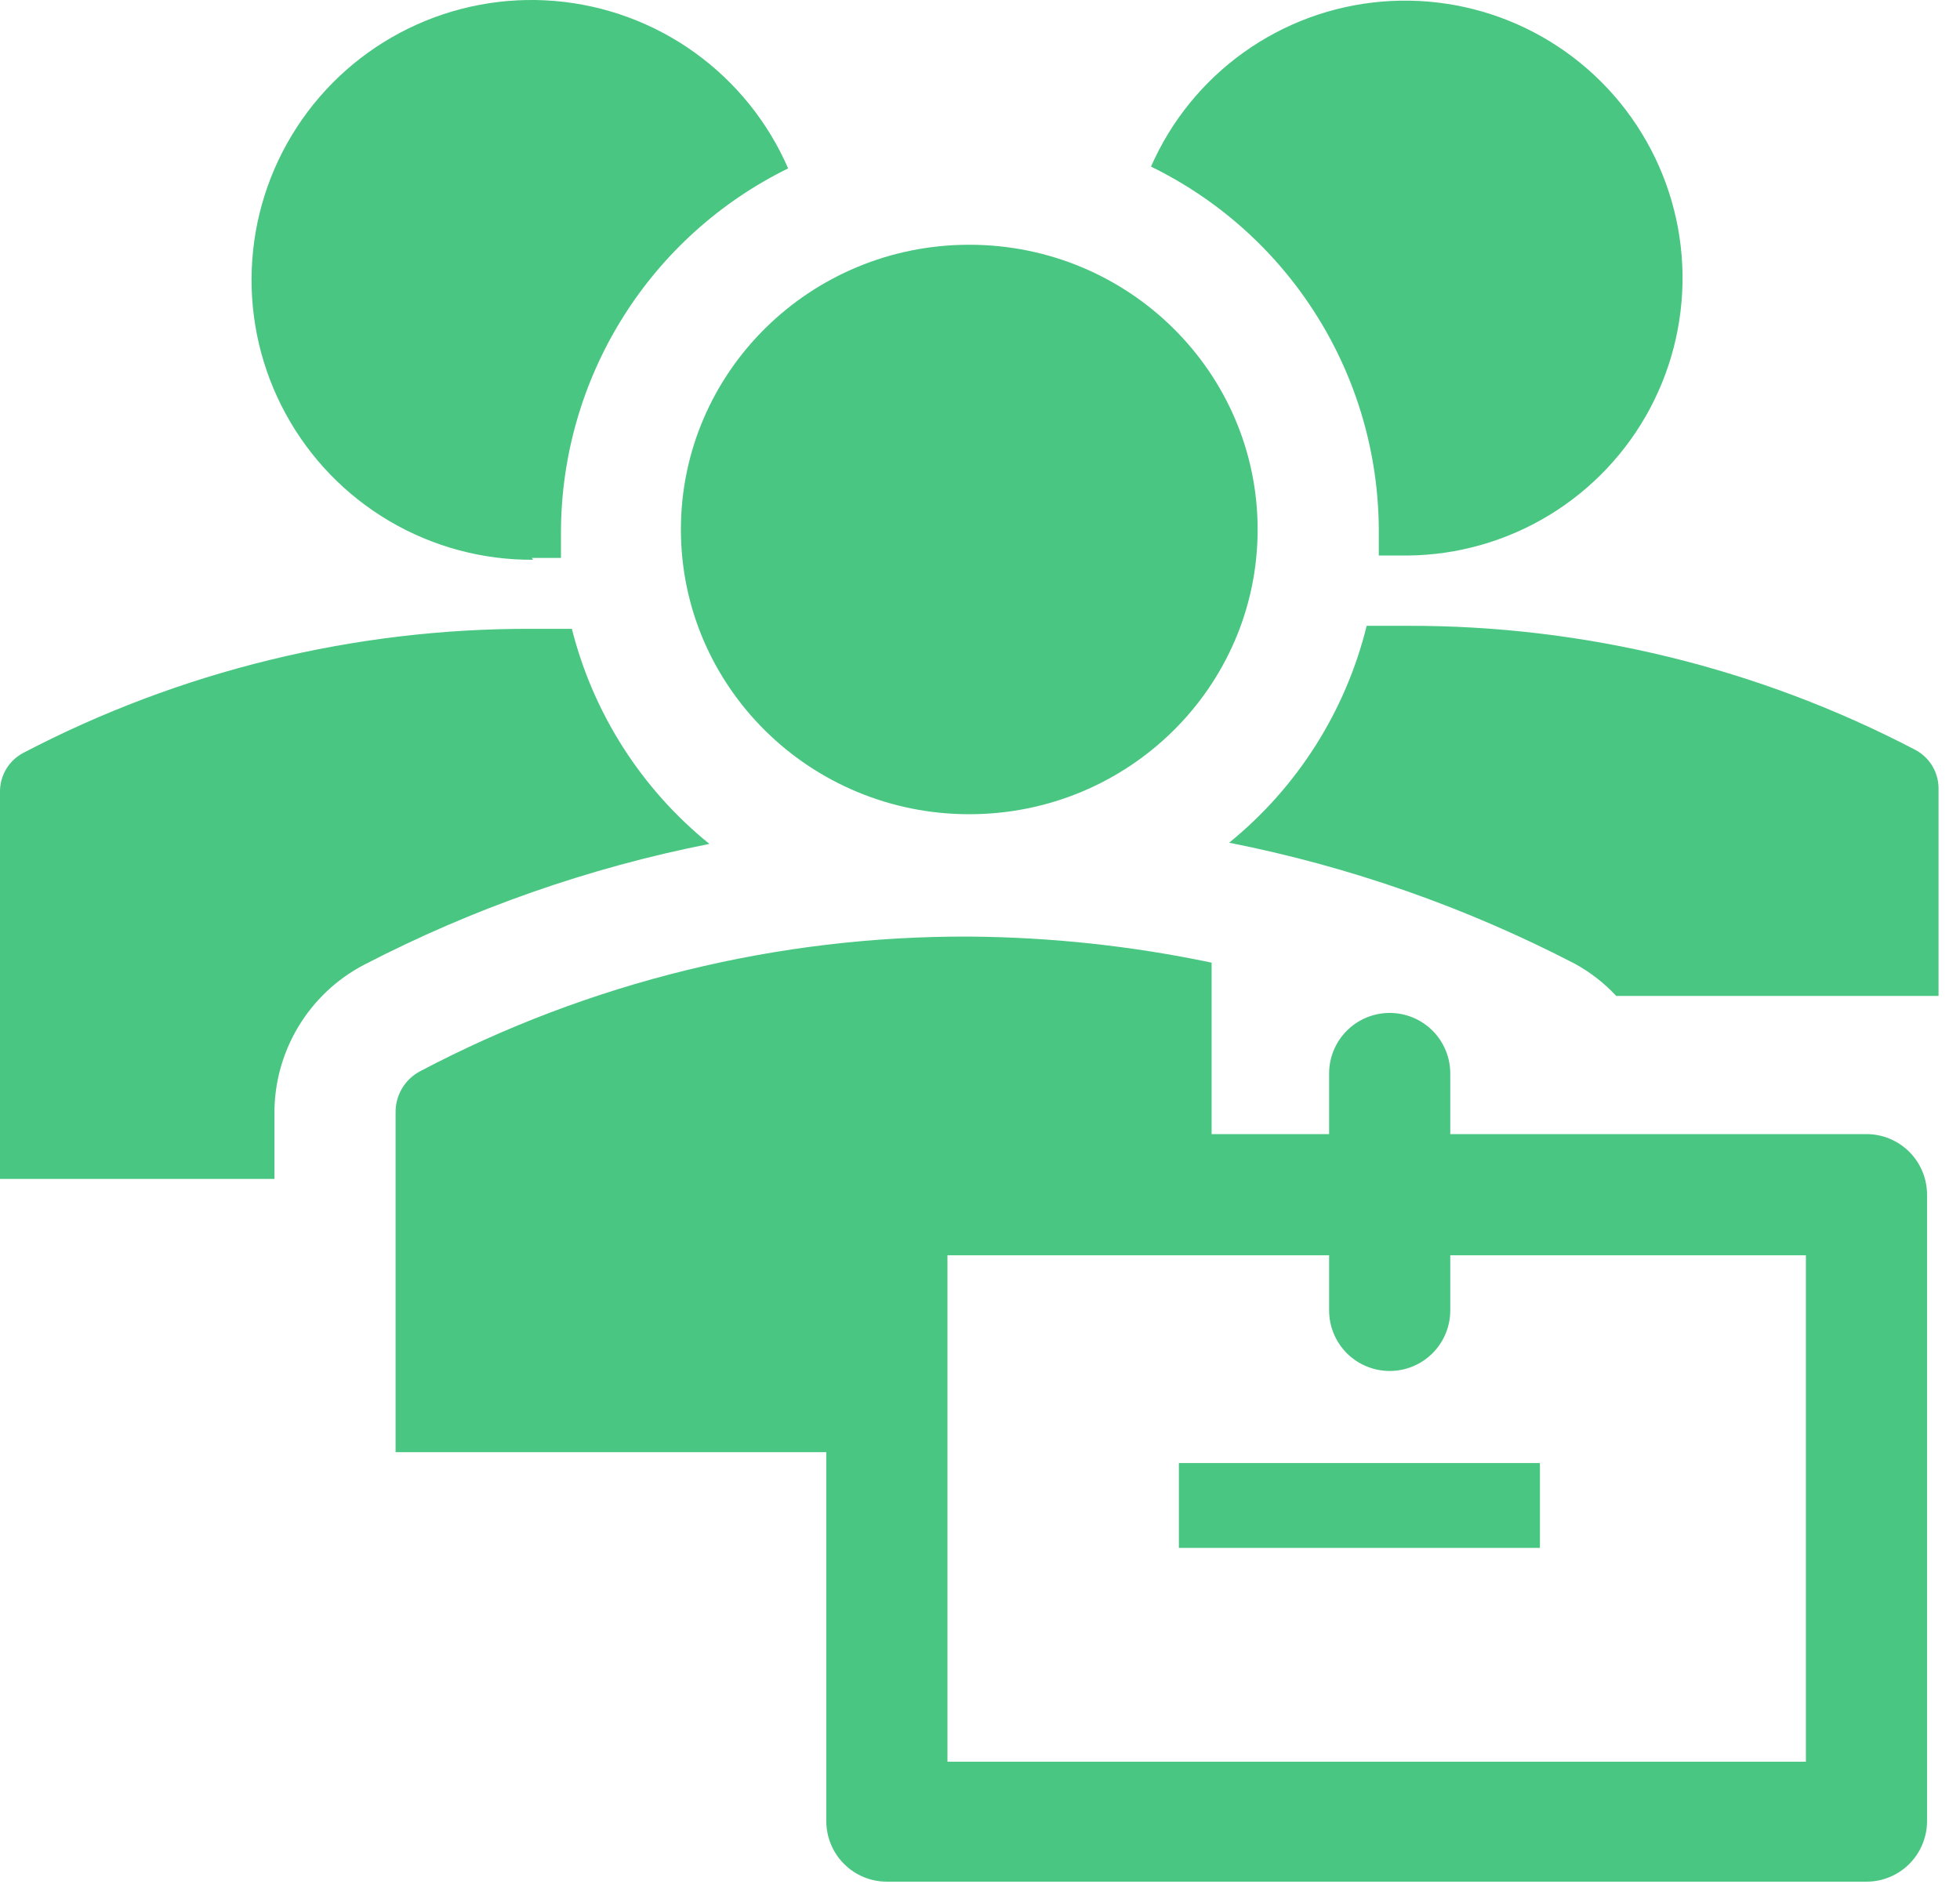
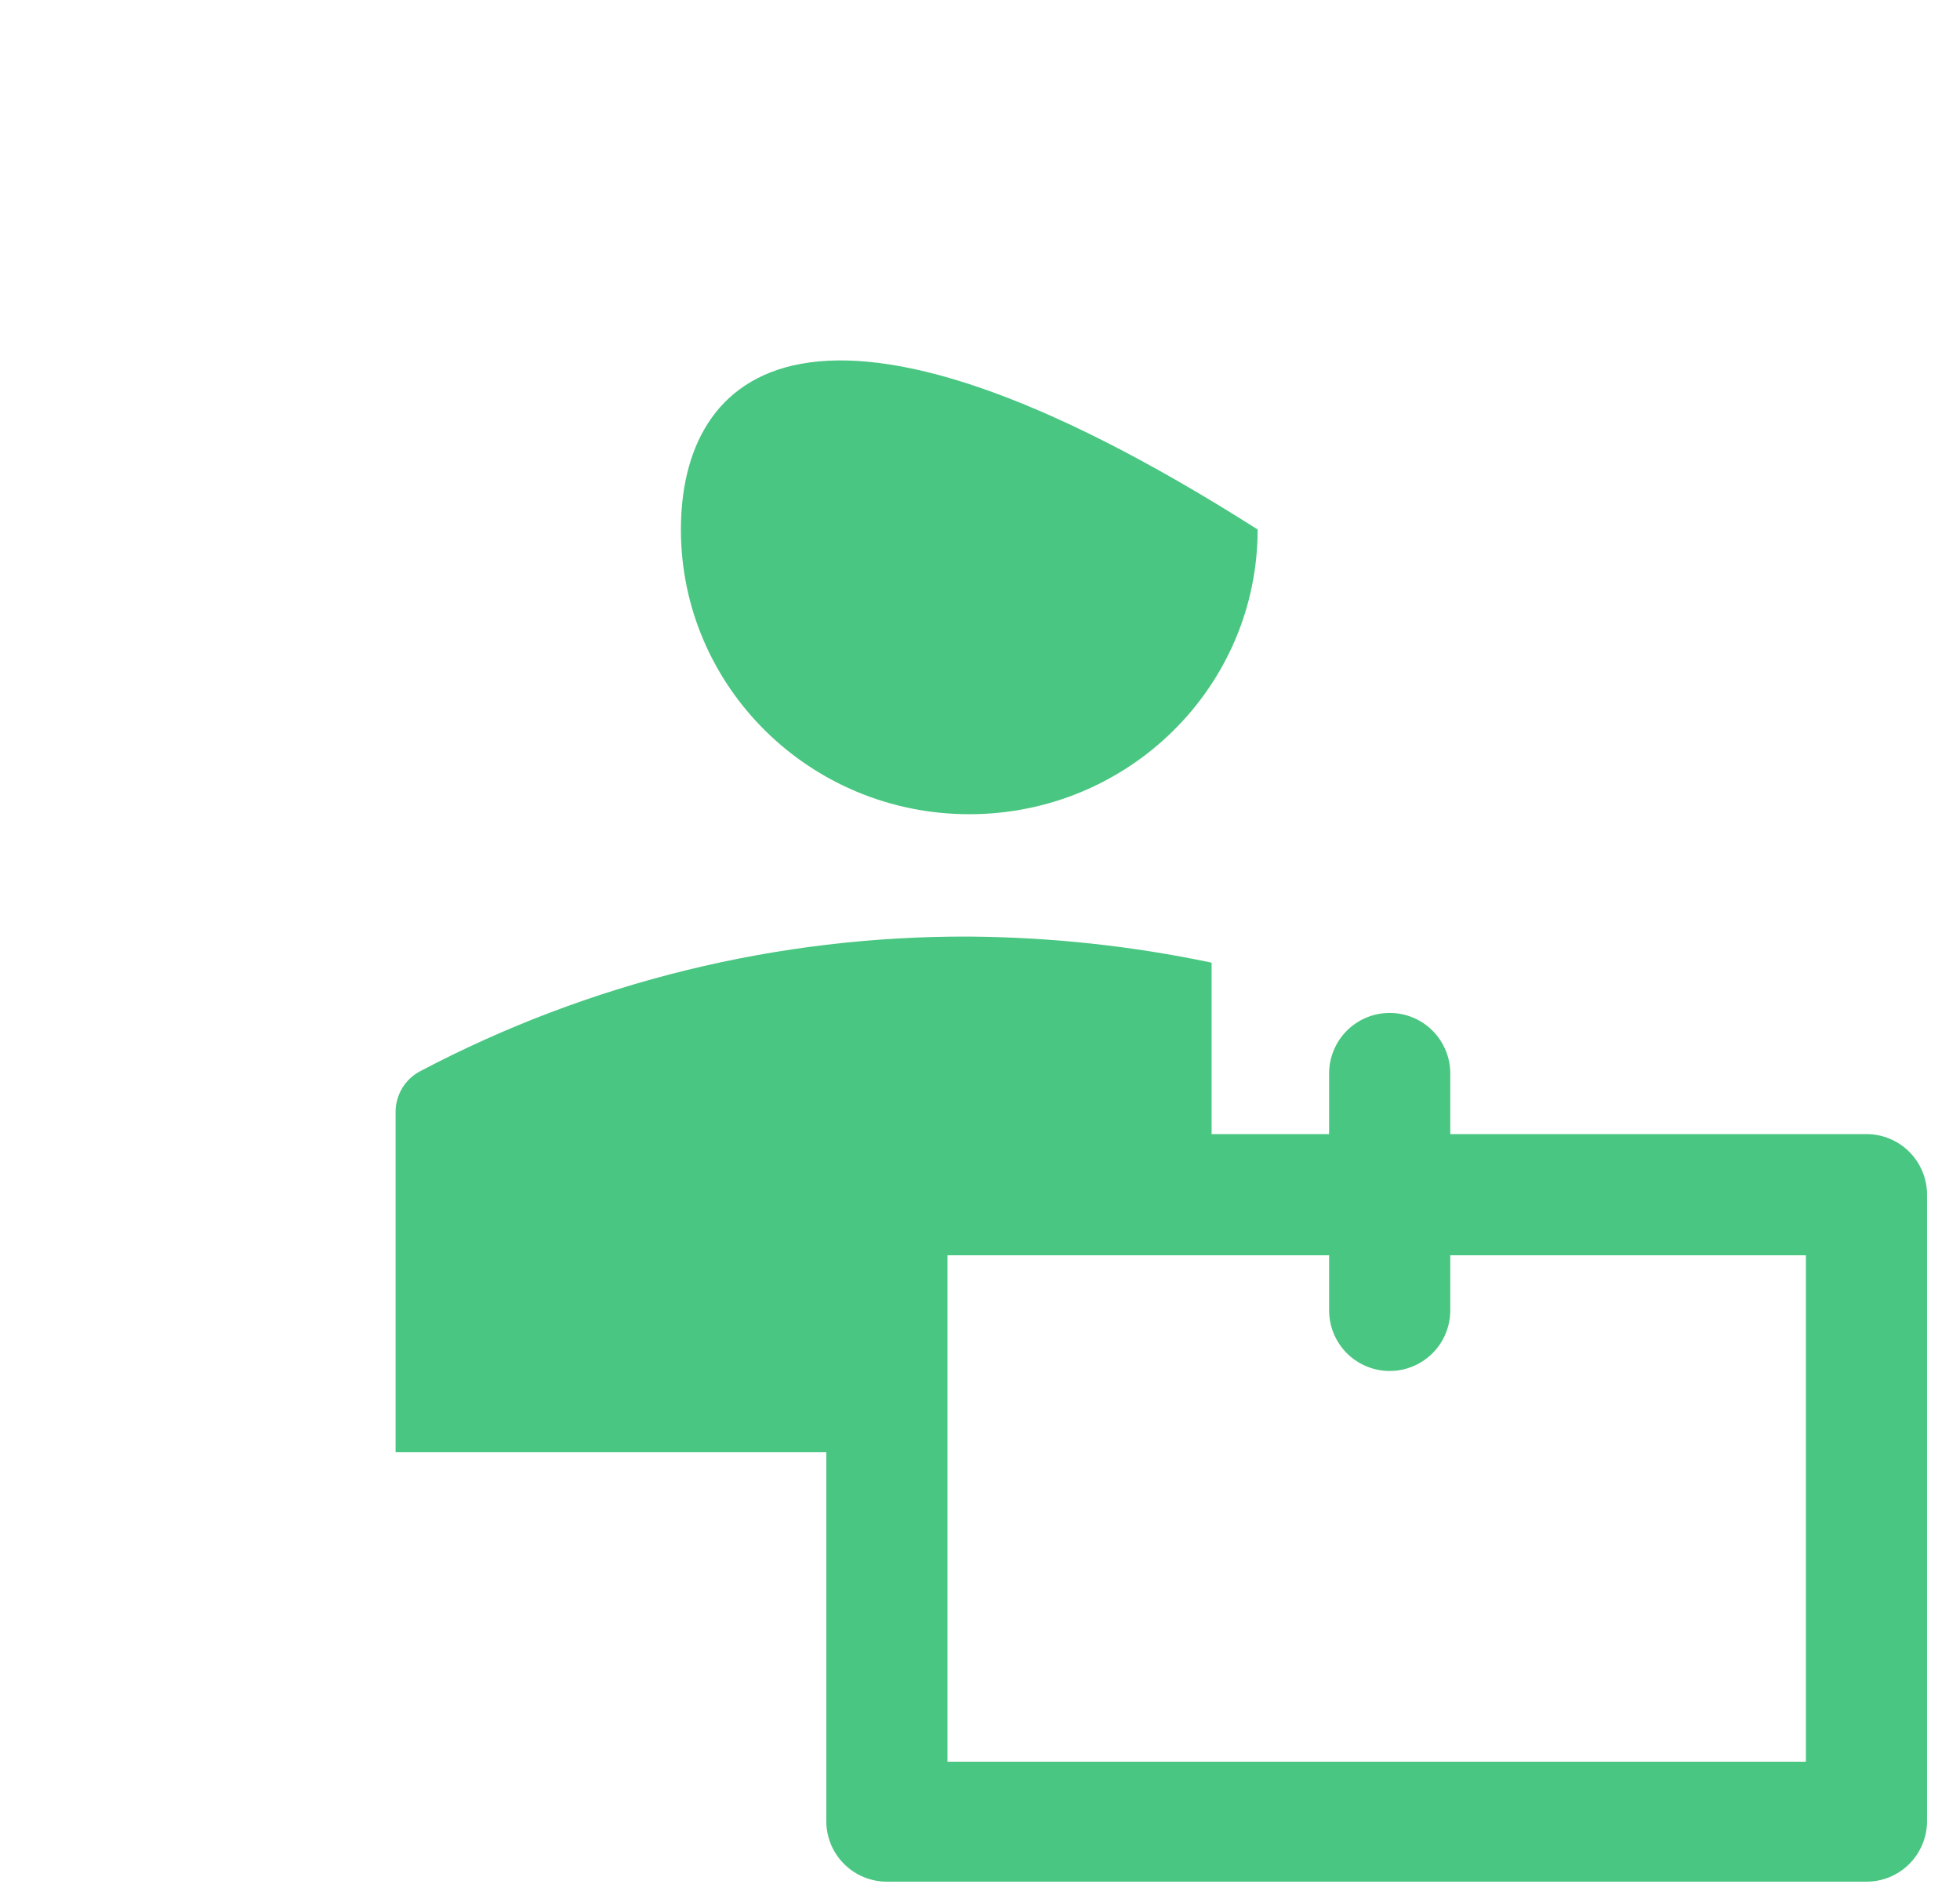
<svg xmlns="http://www.w3.org/2000/svg" width="60" height="58" viewBox="0 0 60 58" fill="none">
-   <path d="M29.672 24.924C34.547 24.924 38.499 21.022 38.499 16.208C38.499 11.395 34.547 7.492 29.672 7.492C24.796 7.492 20.844 11.395 20.844 16.208C20.844 21.022 24.796 24.924 29.672 24.924Z" fill="#49C681" />
-   <path d="M16.282 17.079H17.172V16.282C17.178 13.963 17.832 11.692 19.061 9.726C20.29 7.759 22.045 6.176 24.127 5.155C23.51 3.736 22.521 2.51 21.264 1.607C20.007 0.705 18.529 0.16 16.986 0.03C15.444 -0.1 13.896 0.191 12.506 0.87C11.115 1.55 9.935 2.593 9.09 3.89C8.245 5.186 7.767 6.687 7.707 8.234C7.646 9.78 8.006 11.314 8.748 12.672C9.489 14.031 10.584 15.163 11.918 15.949C13.251 16.735 14.772 17.145 16.319 17.135L16.282 17.079ZM42.208 16.208V17.005H43.098C44.625 16.99 46.119 16.563 47.424 15.77C48.729 14.977 49.796 13.847 50.513 12.499C51.229 11.15 51.569 9.634 51.497 8.108C51.424 6.583 50.942 5.106 50.1 3.832C49.259 2.557 48.089 1.534 46.715 0.868C45.341 0.203 43.812 -0.08 42.291 0.05C40.769 0.179 39.311 0.717 38.069 1.606C36.828 2.494 35.849 3.701 35.235 5.1C37.318 6.117 39.074 7.696 40.306 9.659C41.539 11.622 42.197 13.89 42.208 16.208ZM37.627 25.796C41.315 26.525 44.88 27.774 48.216 29.505C48.686 29.763 49.112 30.095 49.477 30.487H59.343V24.145C59.345 23.902 59.28 23.663 59.156 23.453C59.032 23.244 58.853 23.073 58.639 22.958C53.832 20.444 48.485 19.139 43.061 19.157H41.837C41.194 21.769 39.716 24.1 37.627 25.796V25.796ZM8.401 34.085C8.397 33.151 8.65 32.234 9.13 31.433C9.611 30.632 10.301 29.978 11.127 29.542C14.464 27.811 18.029 26.562 21.716 25.833C19.637 24.152 18.16 21.841 17.506 19.249H16.282C10.858 19.232 5.511 20.537 0.705 23.051C0.49 23.166 0.311 23.337 0.187 23.546C0.063 23.755 -0.002 23.995 3.65178e-05 24.238V36.088H8.401V34.085ZM36.088 44.785H47.141V47.382H36.088V44.785Z" fill="#49C681" />
+   <path d="M29.672 24.924C34.547 24.924 38.499 21.022 38.499 16.208C24.796 7.492 20.844 11.395 20.844 16.208C20.844 21.022 24.796 24.924 29.672 24.924Z" fill="#49C681" />
  <path d="M57.136 34.716H44.396V32.861C44.396 32.37 44.201 31.898 43.853 31.55C43.505 31.202 43.033 31.007 42.542 31.007C42.05 31.007 41.578 31.202 41.23 31.55C40.883 31.898 40.687 32.37 40.687 32.861V34.716H37.09V29.468C34.65 28.955 32.165 28.688 29.672 28.67C23.818 28.646 18.049 30.06 12.87 32.787C12.639 32.907 12.446 33.088 12.312 33.31C12.178 33.533 12.108 33.788 12.11 34.048V44.452H25.295V55.745C25.295 56.237 25.49 56.709 25.838 57.057C26.186 57.405 26.658 57.6 27.149 57.6H57.136C57.628 57.6 58.1 57.405 58.448 57.057C58.795 56.709 58.991 56.237 58.991 55.745V36.57C58.991 36.078 58.795 35.607 58.448 35.259C58.1 34.911 57.628 34.716 57.136 34.716ZM55.282 53.928H29.004V38.425H40.687V40.112C40.687 40.604 40.883 41.076 41.23 41.424C41.578 41.771 42.05 41.967 42.542 41.967C43.033 41.967 43.505 41.771 43.853 41.424C44.201 41.076 44.396 40.604 44.396 40.112V38.425H55.282V53.928Z" fill="#49C681" />
</svg>